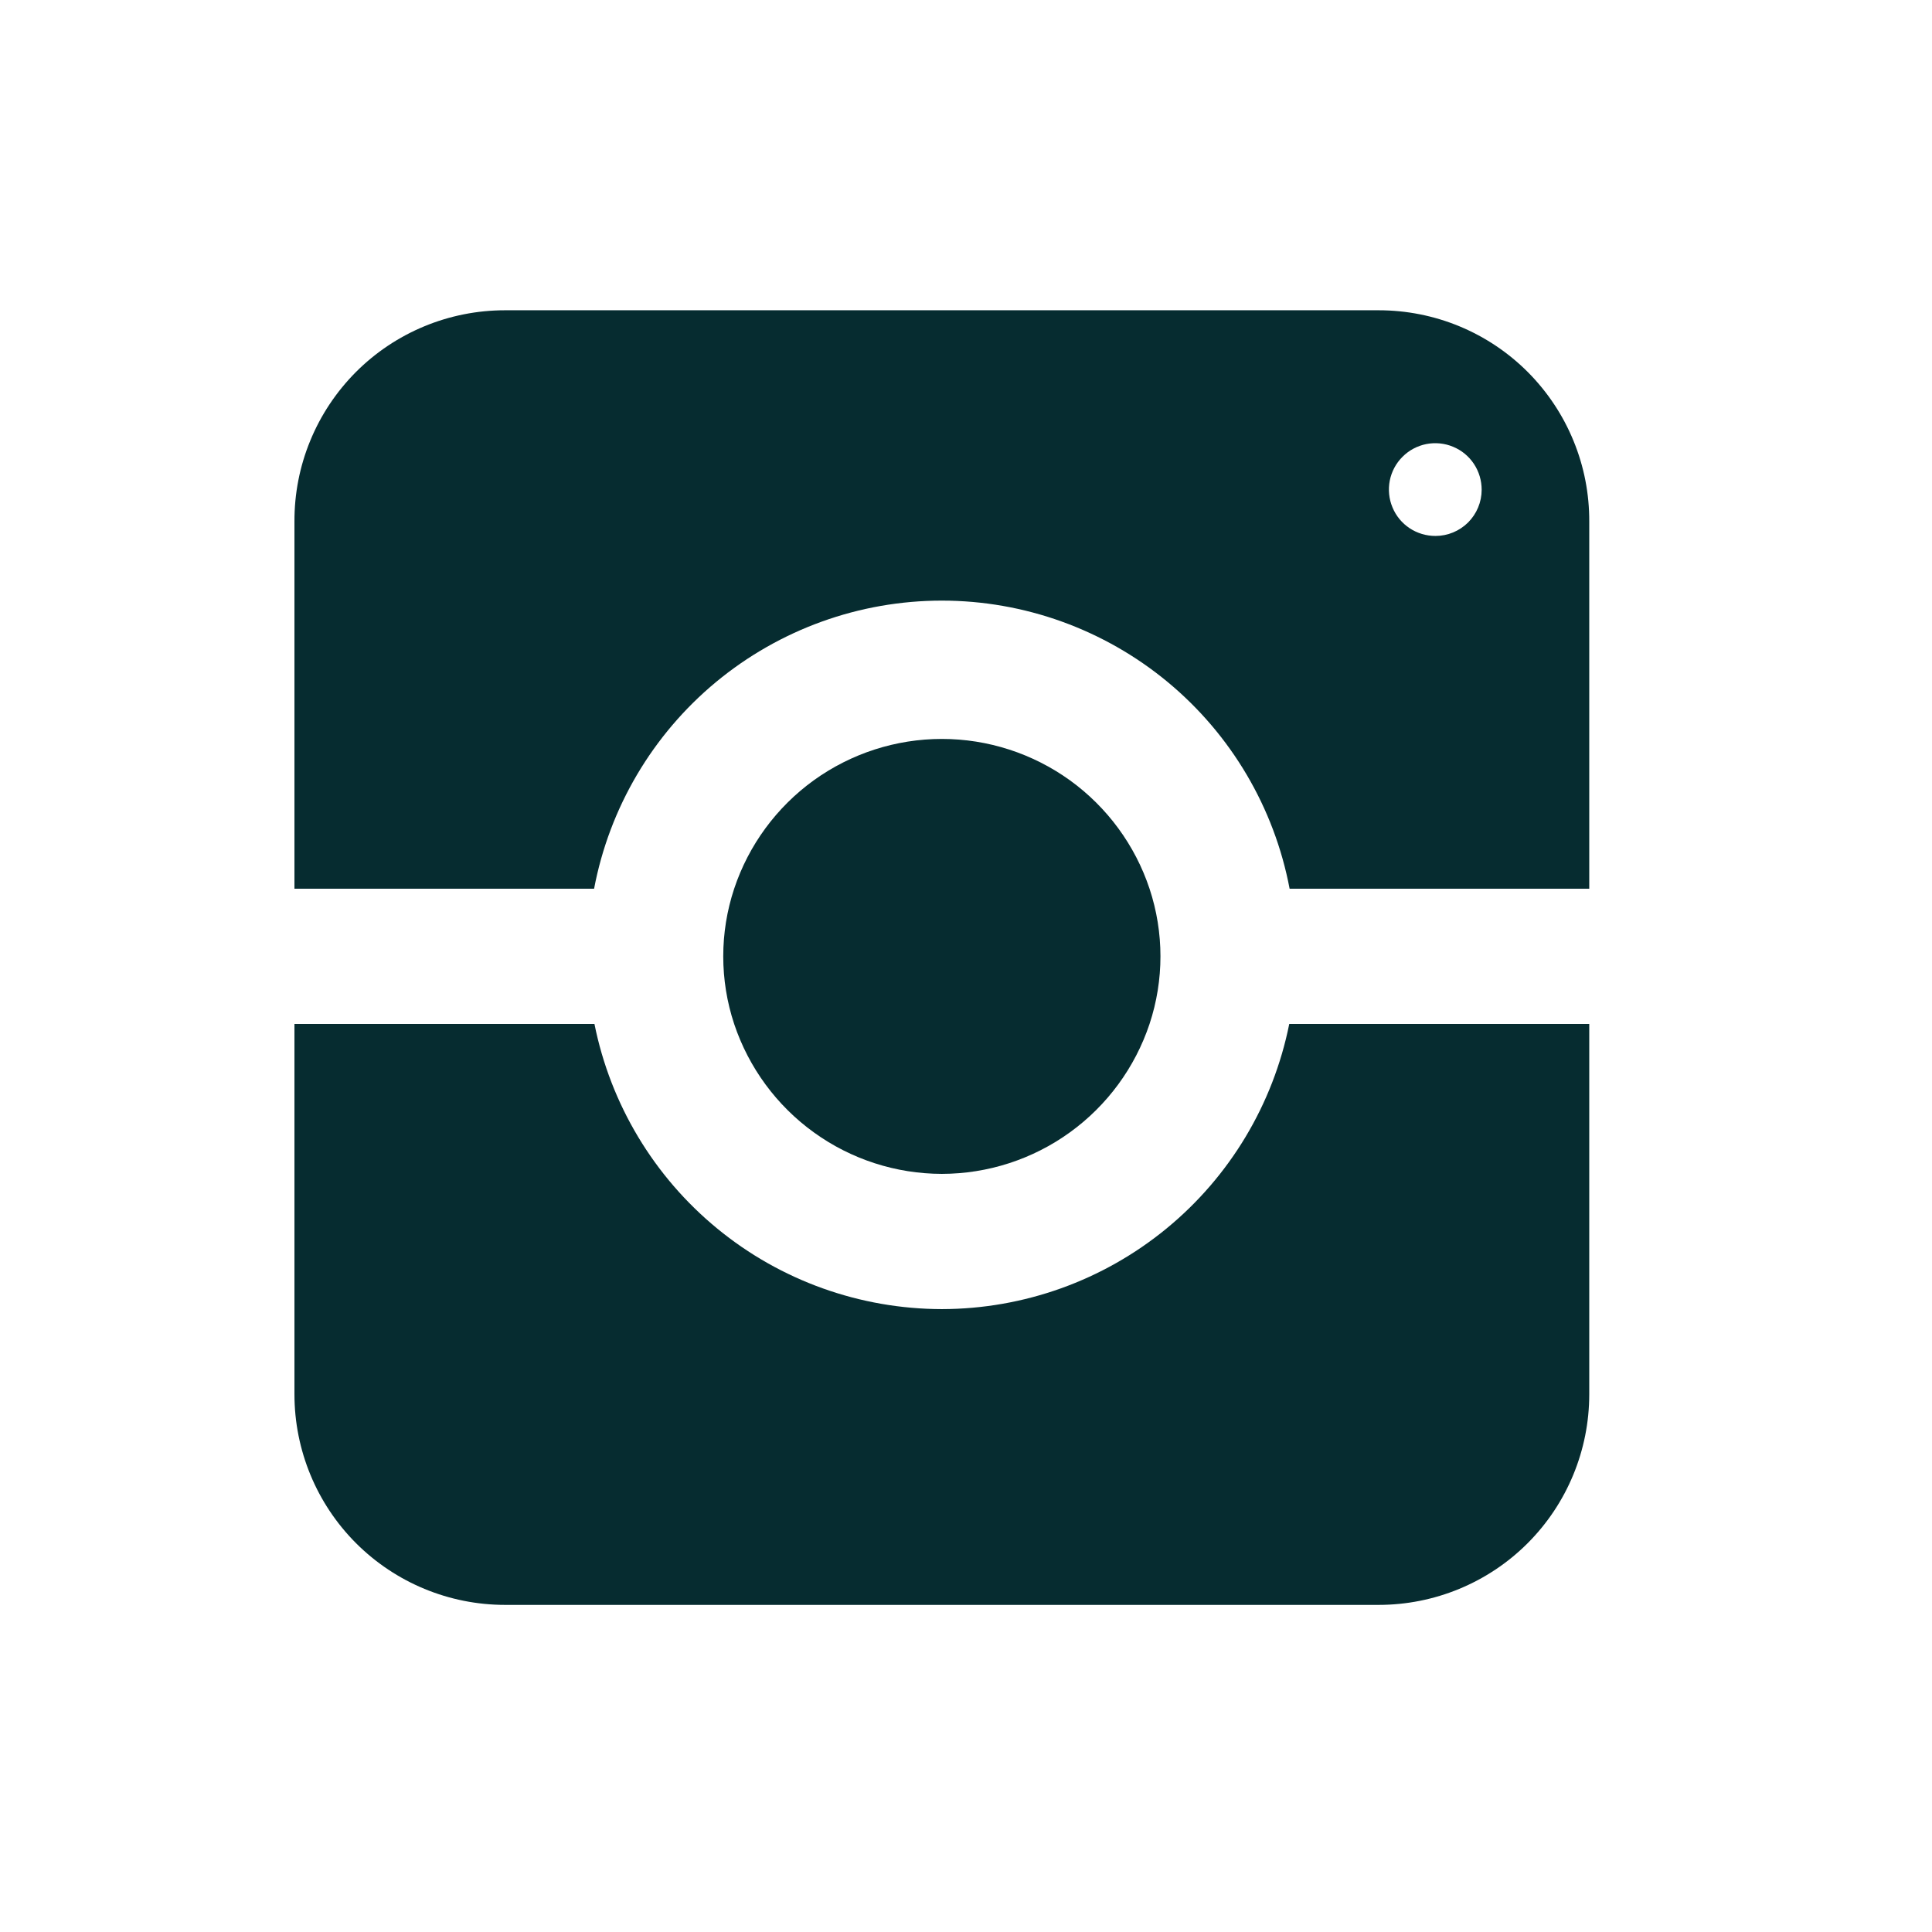
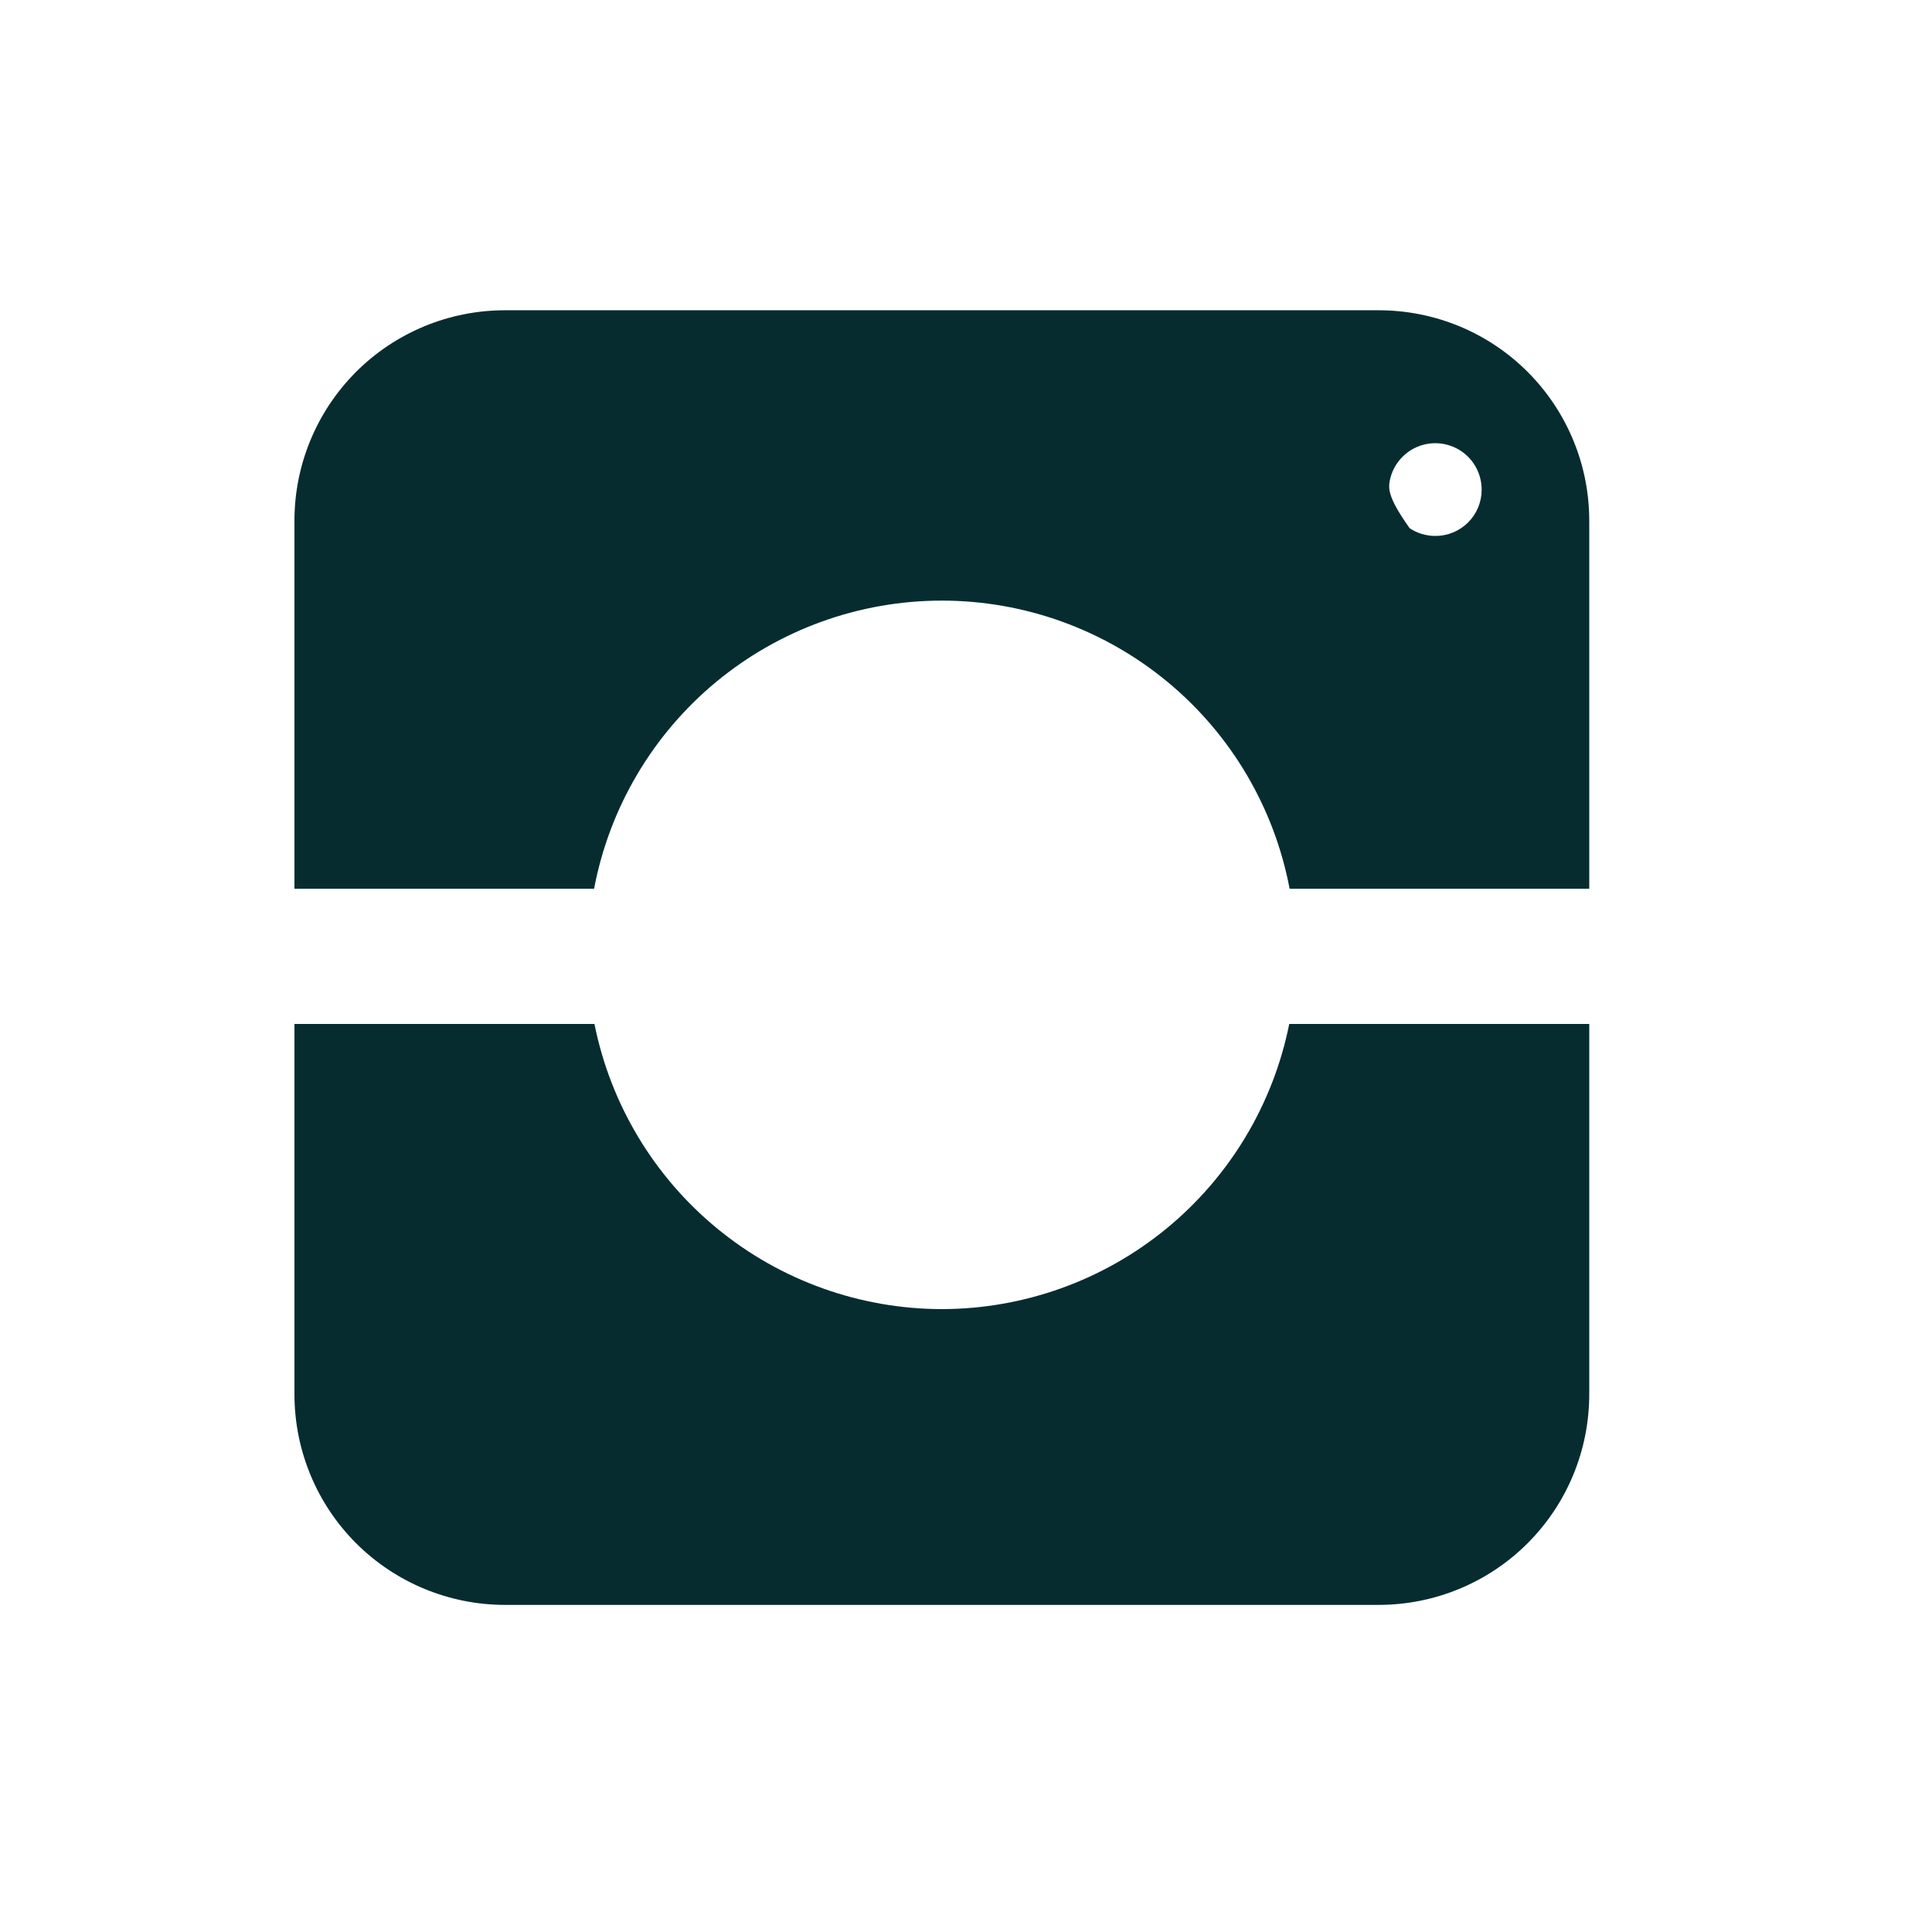
<svg xmlns="http://www.w3.org/2000/svg" width="32" height="32" viewBox="0 0 32 32" fill="none">
  <path d="M15.6 21.683C14.243 21.681 12.928 21.21 11.88 20.349C10.831 19.488 10.113 18.291 9.846 16.96H4.877V23.094C4.877 24.019 5.244 24.907 5.898 25.561C6.553 26.215 7.44 26.582 8.365 26.582H22.835C23.76 26.582 24.648 26.215 25.302 25.561C25.956 24.907 26.323 24.019 26.323 23.094V16.96H21.354C21.087 18.291 20.369 19.488 19.32 20.349C18.271 21.21 16.957 21.681 15.6 21.683Z" fill="#062C30" />
-   <path d="M22.835 5.139H8.365C7.906 5.139 7.451 5.229 7.027 5.405C6.602 5.581 6.217 5.839 5.893 6.164C5.569 6.49 5.312 6.876 5.138 7.301C4.963 7.726 4.875 8.181 4.877 8.64V14.72H9.84C10.094 13.378 10.809 12.167 11.86 11.296C12.912 10.425 14.235 9.948 15.6 9.948C16.965 9.948 18.288 10.425 19.34 11.296C20.391 12.167 21.106 13.378 21.36 14.72H26.323V8.64C26.325 8.181 26.237 7.726 26.062 7.301C25.888 6.876 25.631 6.49 25.307 6.164C24.983 5.839 24.598 5.581 24.174 5.405C23.749 5.229 23.294 5.139 22.835 5.139ZM23.776 8.877C23.624 8.877 23.475 8.833 23.348 8.749C23.221 8.665 23.122 8.545 23.064 8.404C23.005 8.264 22.99 8.109 23.019 7.96C23.049 7.81 23.122 7.673 23.23 7.566C23.337 7.458 23.474 7.385 23.624 7.355C23.773 7.326 23.928 7.341 24.068 7.4C24.209 7.458 24.329 7.557 24.413 7.684C24.497 7.811 24.541 7.96 24.541 8.112C24.541 8.315 24.46 8.509 24.317 8.653C24.173 8.796 23.979 8.877 23.776 8.877Z" fill="#062C30" />
-   <path d="M15.6 19.443C16.361 19.442 17.103 19.202 17.72 18.756C18.337 18.311 18.799 17.682 19.04 16.96C19.281 16.233 19.281 15.447 19.04 14.72C18.8 13.998 18.338 13.37 17.721 12.924C17.103 12.479 16.361 12.239 15.6 12.239C14.839 12.239 14.097 12.479 13.479 12.924C12.862 13.37 12.4 13.998 12.16 14.72C11.919 15.447 11.919 16.233 12.16 16.96C12.401 17.682 12.863 18.311 13.48 18.756C14.097 19.202 14.839 19.442 15.6 19.443Z" fill="#062C30" />
+   <path d="M22.835 5.139H8.365C7.906 5.139 7.451 5.229 7.027 5.405C6.602 5.581 6.217 5.839 5.893 6.164C5.569 6.49 5.312 6.876 5.138 7.301C4.963 7.726 4.875 8.181 4.877 8.64V14.72H9.84C10.094 13.378 10.809 12.167 11.86 11.296C12.912 10.425 14.235 9.948 15.6 9.948C16.965 9.948 18.288 10.425 19.34 11.296C20.391 12.167 21.106 13.378 21.36 14.72H26.323V8.64C26.325 8.181 26.237 7.726 26.062 7.301C25.888 6.876 25.631 6.49 25.307 6.164C24.983 5.839 24.598 5.581 24.174 5.405C23.749 5.229 23.294 5.139 22.835 5.139ZM23.776 8.877C23.624 8.877 23.475 8.833 23.348 8.749C23.005 8.264 22.99 8.109 23.019 7.96C23.049 7.81 23.122 7.673 23.23 7.566C23.337 7.458 23.474 7.385 23.624 7.355C23.773 7.326 23.928 7.341 24.068 7.4C24.209 7.458 24.329 7.557 24.413 7.684C24.497 7.811 24.541 7.96 24.541 8.112C24.541 8.315 24.46 8.509 24.317 8.653C24.173 8.796 23.979 8.877 23.776 8.877Z" fill="#062C30" />
</svg>